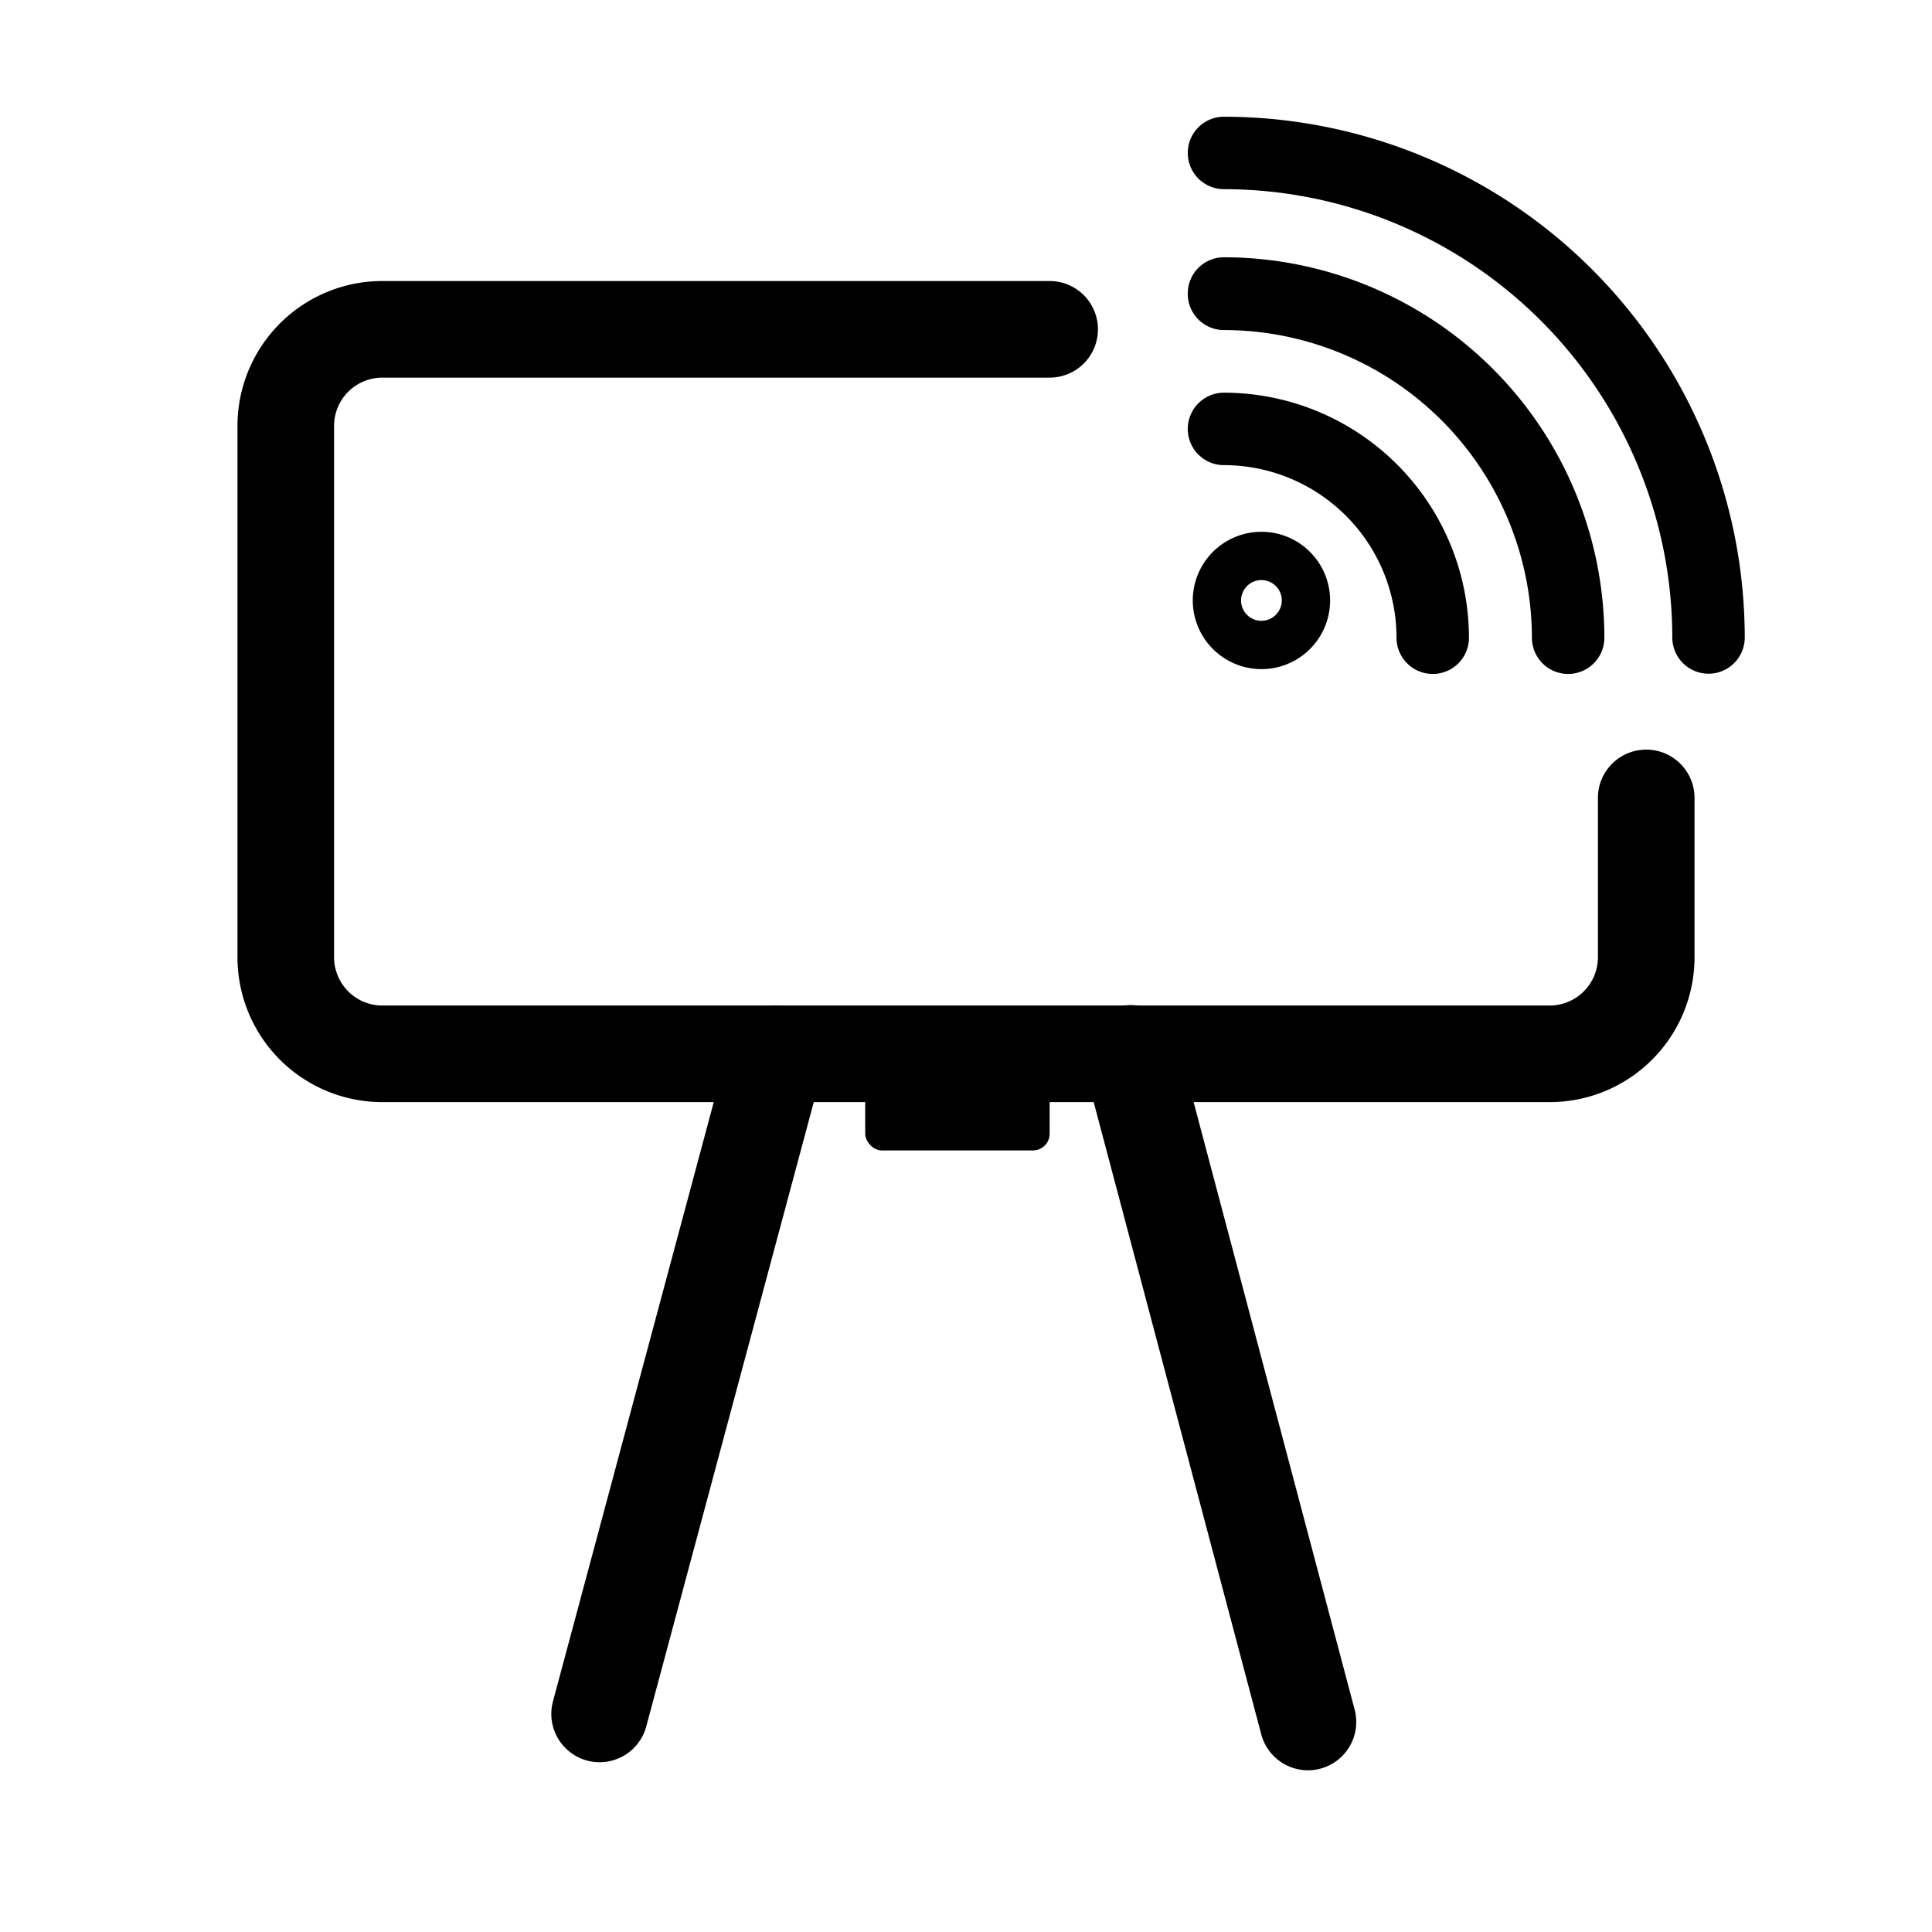
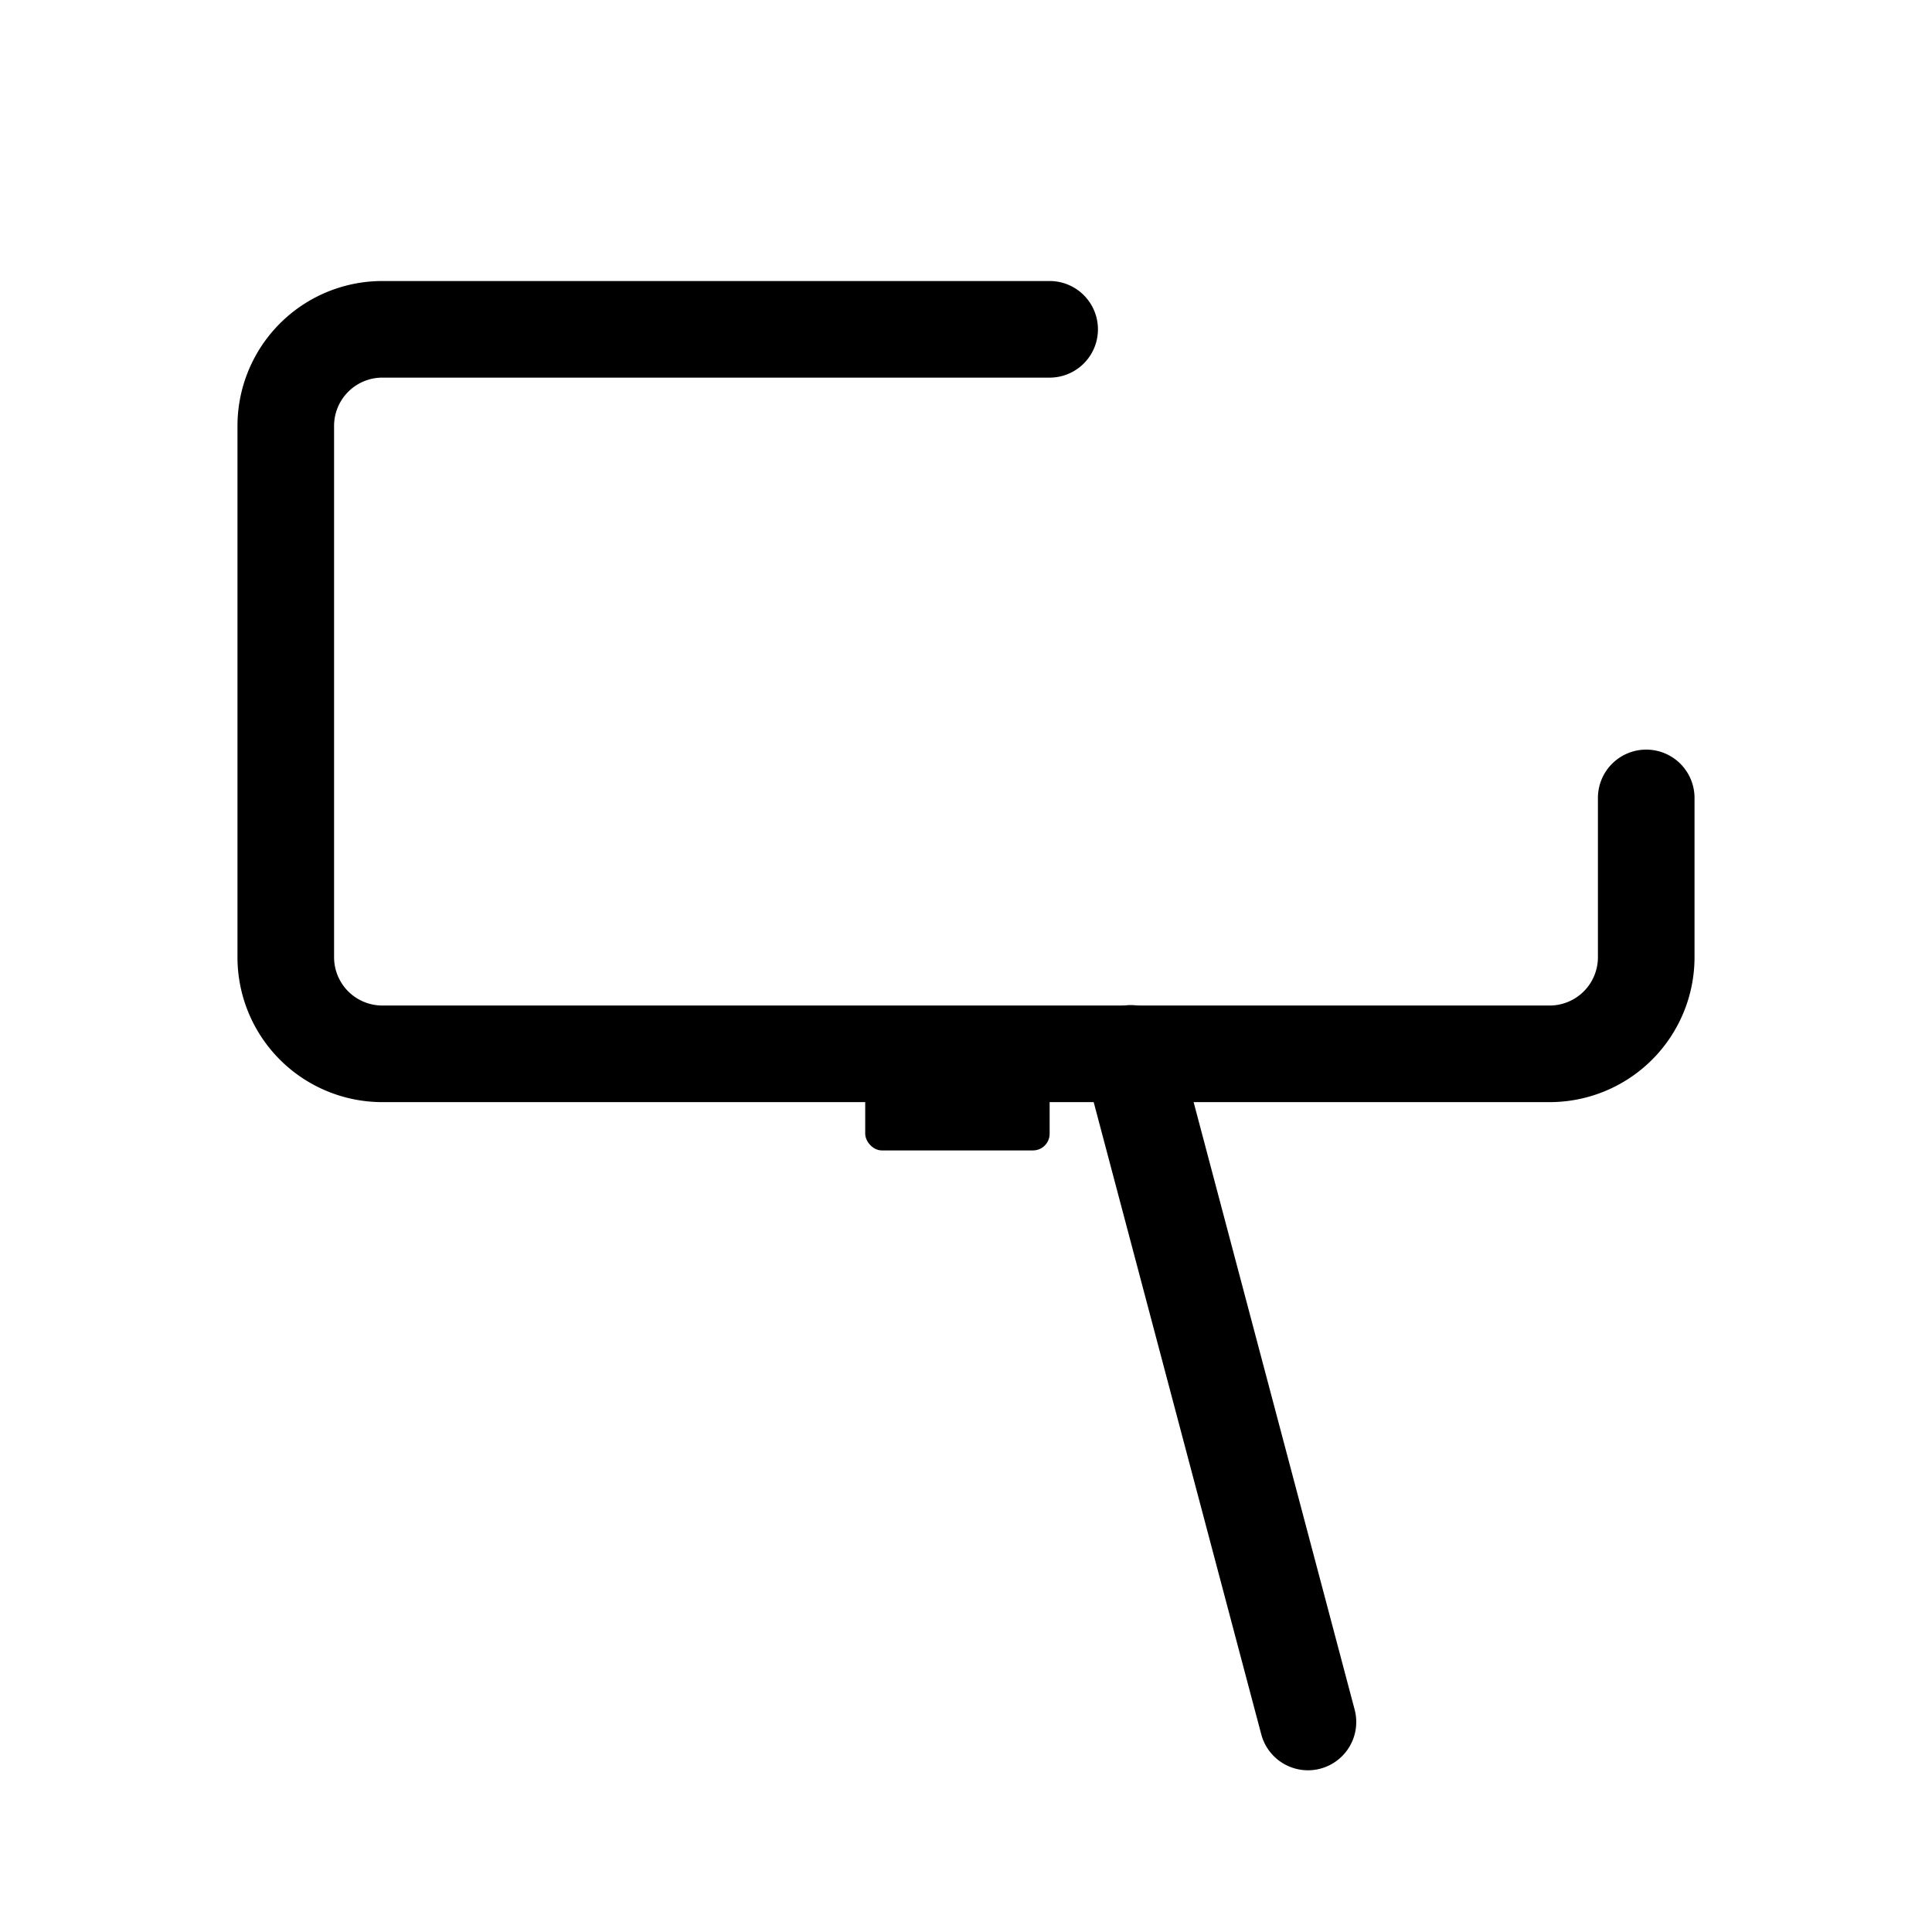
<svg xmlns="http://www.w3.org/2000/svg" viewBox="0 0 240 240">
  <title>CAST-TO</title>
  <g id="Finals">
    <rect x="107.48" y="130.91" width="22.91" height="12" rx="2.07" />
-     <path d="M74.49,218.91a6,6,0,0,1-5.8-7.55l22-82a6,6,0,0,1,11.59,3.11l-22,82A6,6,0,0,1,74.49,218.91Z" />
    <path d="M162.48,219.91a6,6,0,0,1-5.8-4.46l-22-83a6,6,0,1,1,11.6-3.07l22,83a6,6,0,0,1-4.26,7.33A5.82,5.82,0,0,1,162.48,219.91Z" />
    <path d="M192.5,136.91H47.5a18,18,0,0,1-18-18v-66a18,18,0,0,1,18-18h82.89a6,6,0,0,1,0,12H47.5a6,6,0,0,0-6,6v66a6,6,0,0,0,6,6h145a6,6,0,0,0,6-6V99.12a6,6,0,0,1,12,0v19.79A18,18,0,0,1,192.5,136.91Z" />
-     <path d="M148.17,74.59a8.53,8.53,0,1,1,8.53,8.53A8.54,8.54,0,0,1,148.17,74.59Zm11.06,0a2.53,2.53,0,1,0-2.53,2.53A2.54,2.54,0,0,0,159.23,74.59Z" />
-     <path d="M147.55,53.28a4.5,4.5,0,0,1,4.5-4.5,30.47,30.47,0,0,1,30.43,30.44,4.5,4.5,0,0,1-9,0,21.46,21.46,0,0,0-21.43-21.44A4.49,4.49,0,0,1,147.55,53.28Z" />
-     <path d="M147.55,36.46a4.49,4.49,0,0,1,4.5-4.5A47.31,47.31,0,0,1,199.3,79.22a4.5,4.5,0,0,1-9,0A38.3,38.3,0,0,0,152.05,41,4.49,4.49,0,0,1,147.55,36.46Z" />
-     <path d="M147.55,19a4.49,4.49,0,0,1,4.5-4.5,64.76,64.76,0,0,1,64.69,64.69,4.5,4.5,0,1,1-9,0,55.76,55.76,0,0,0-55.69-55.69A4.5,4.5,0,0,1,147.55,19Z" />
  </g>
</svg>